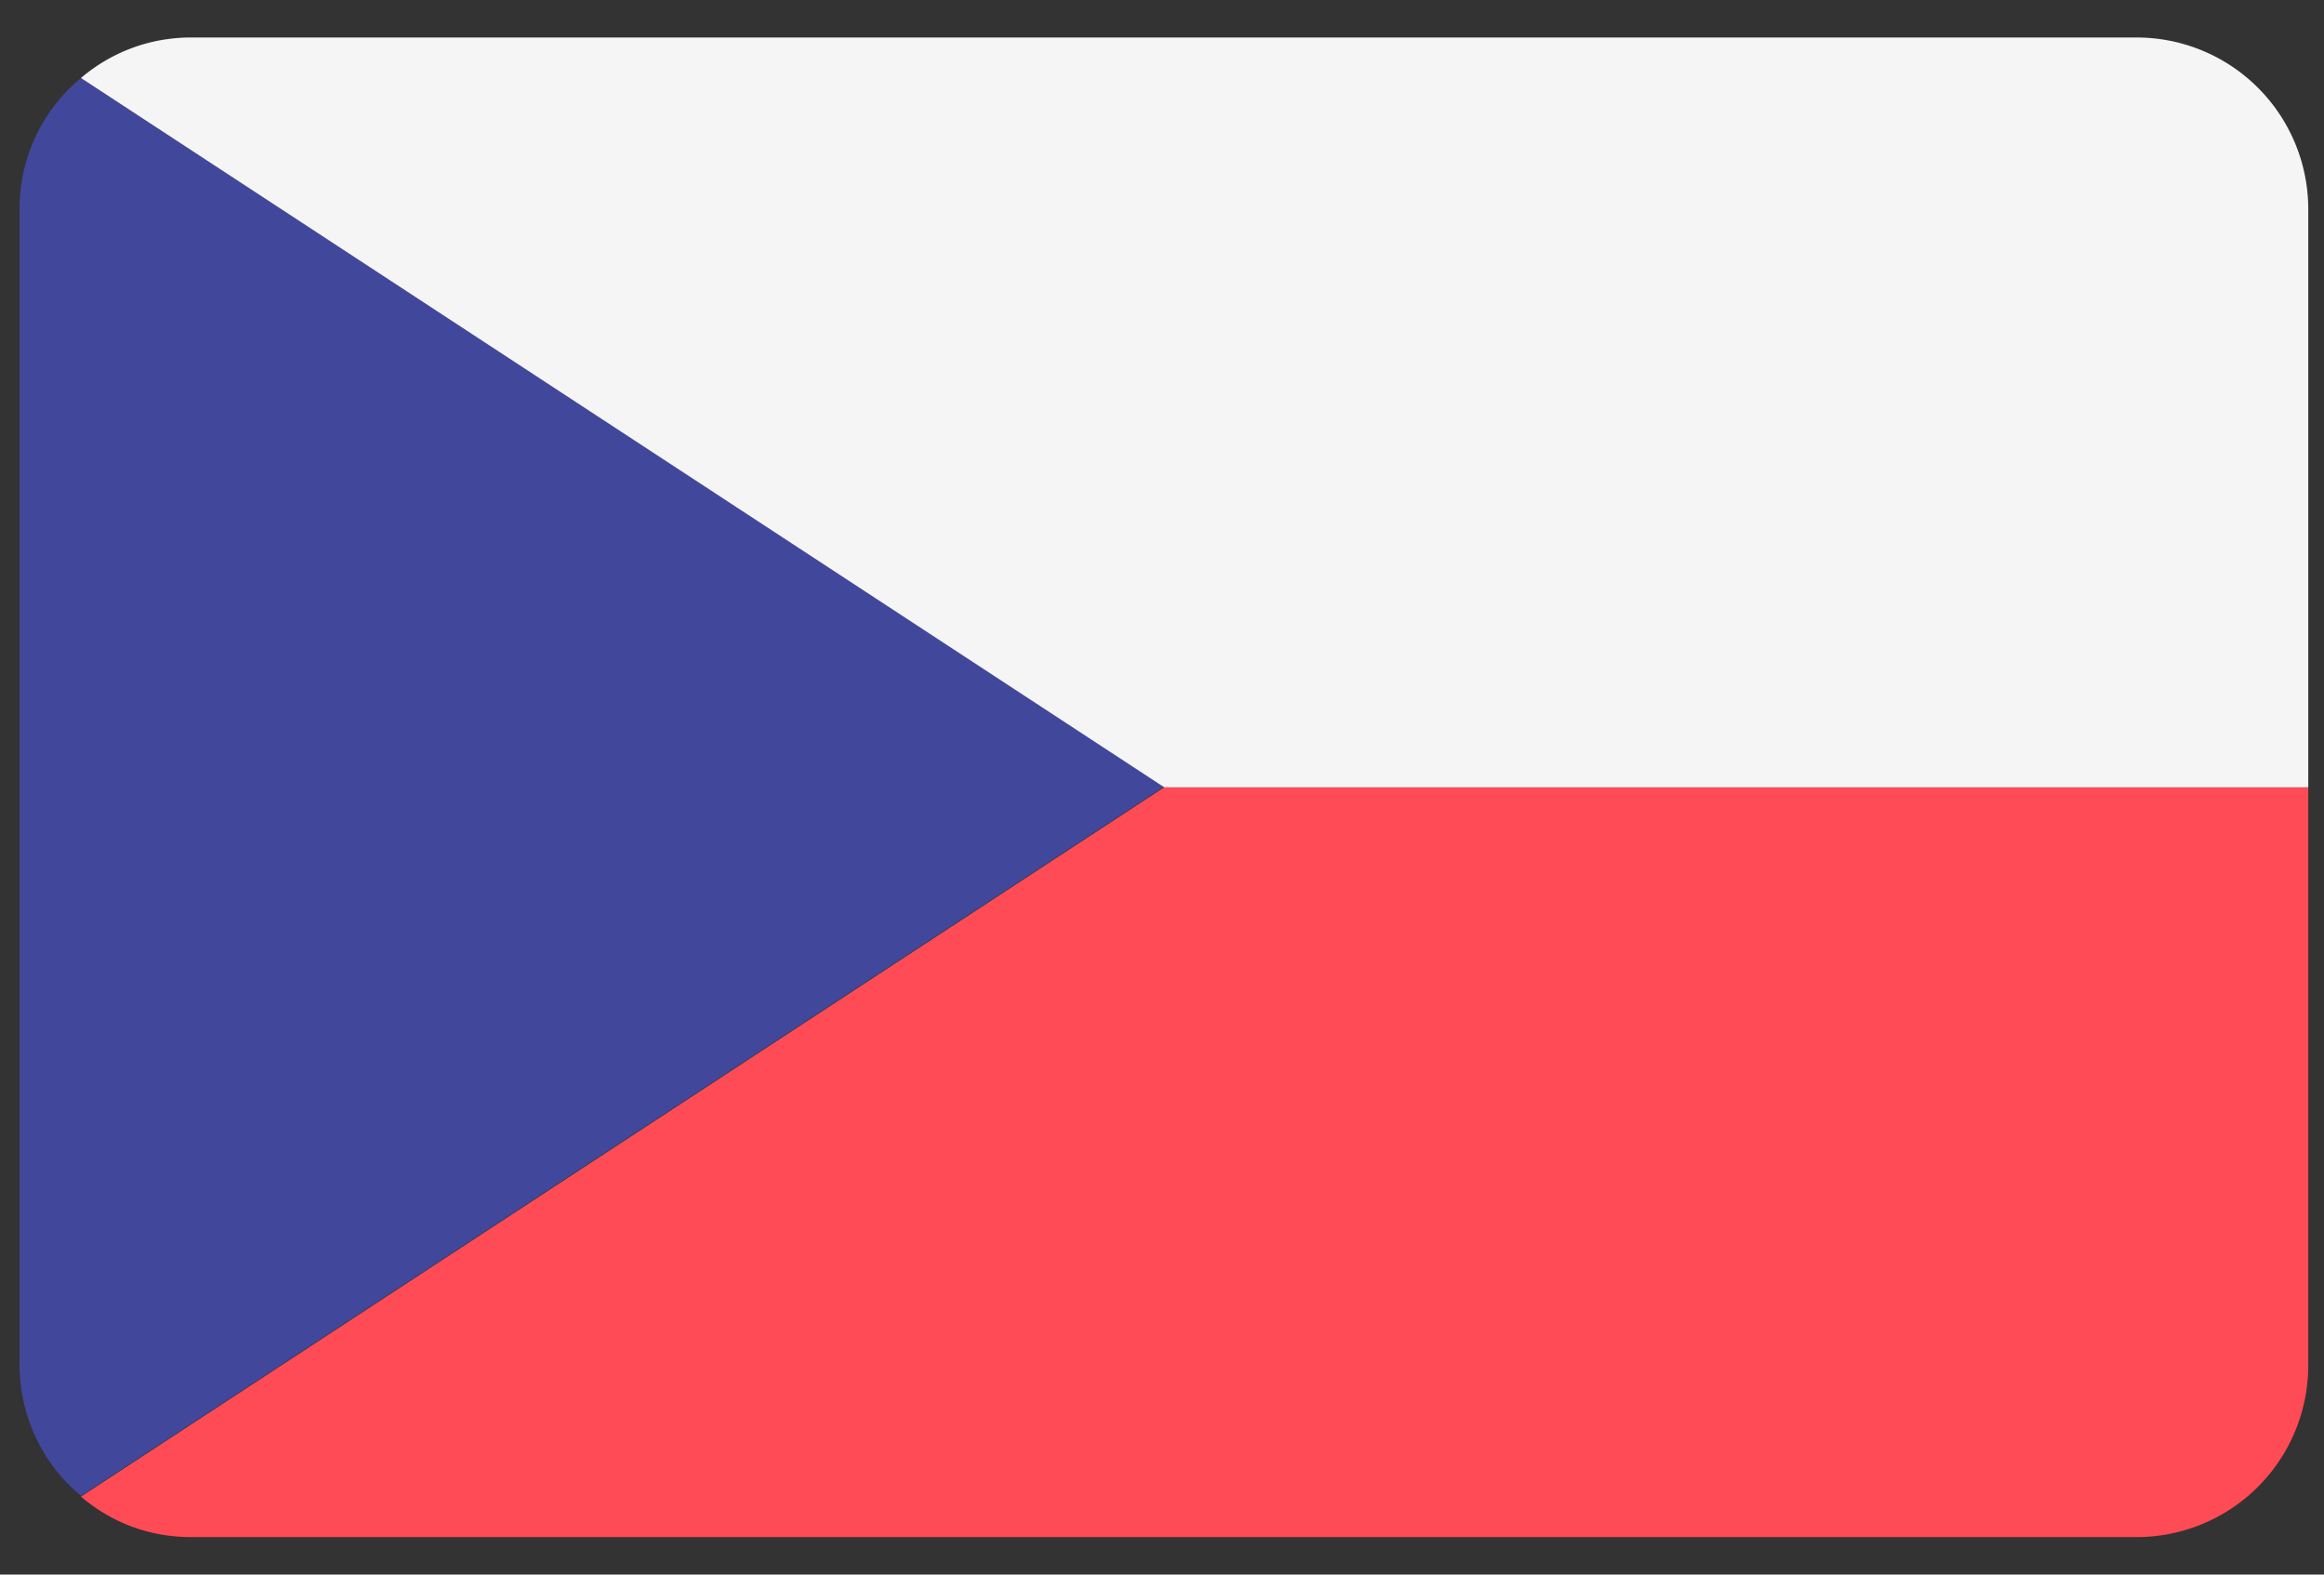
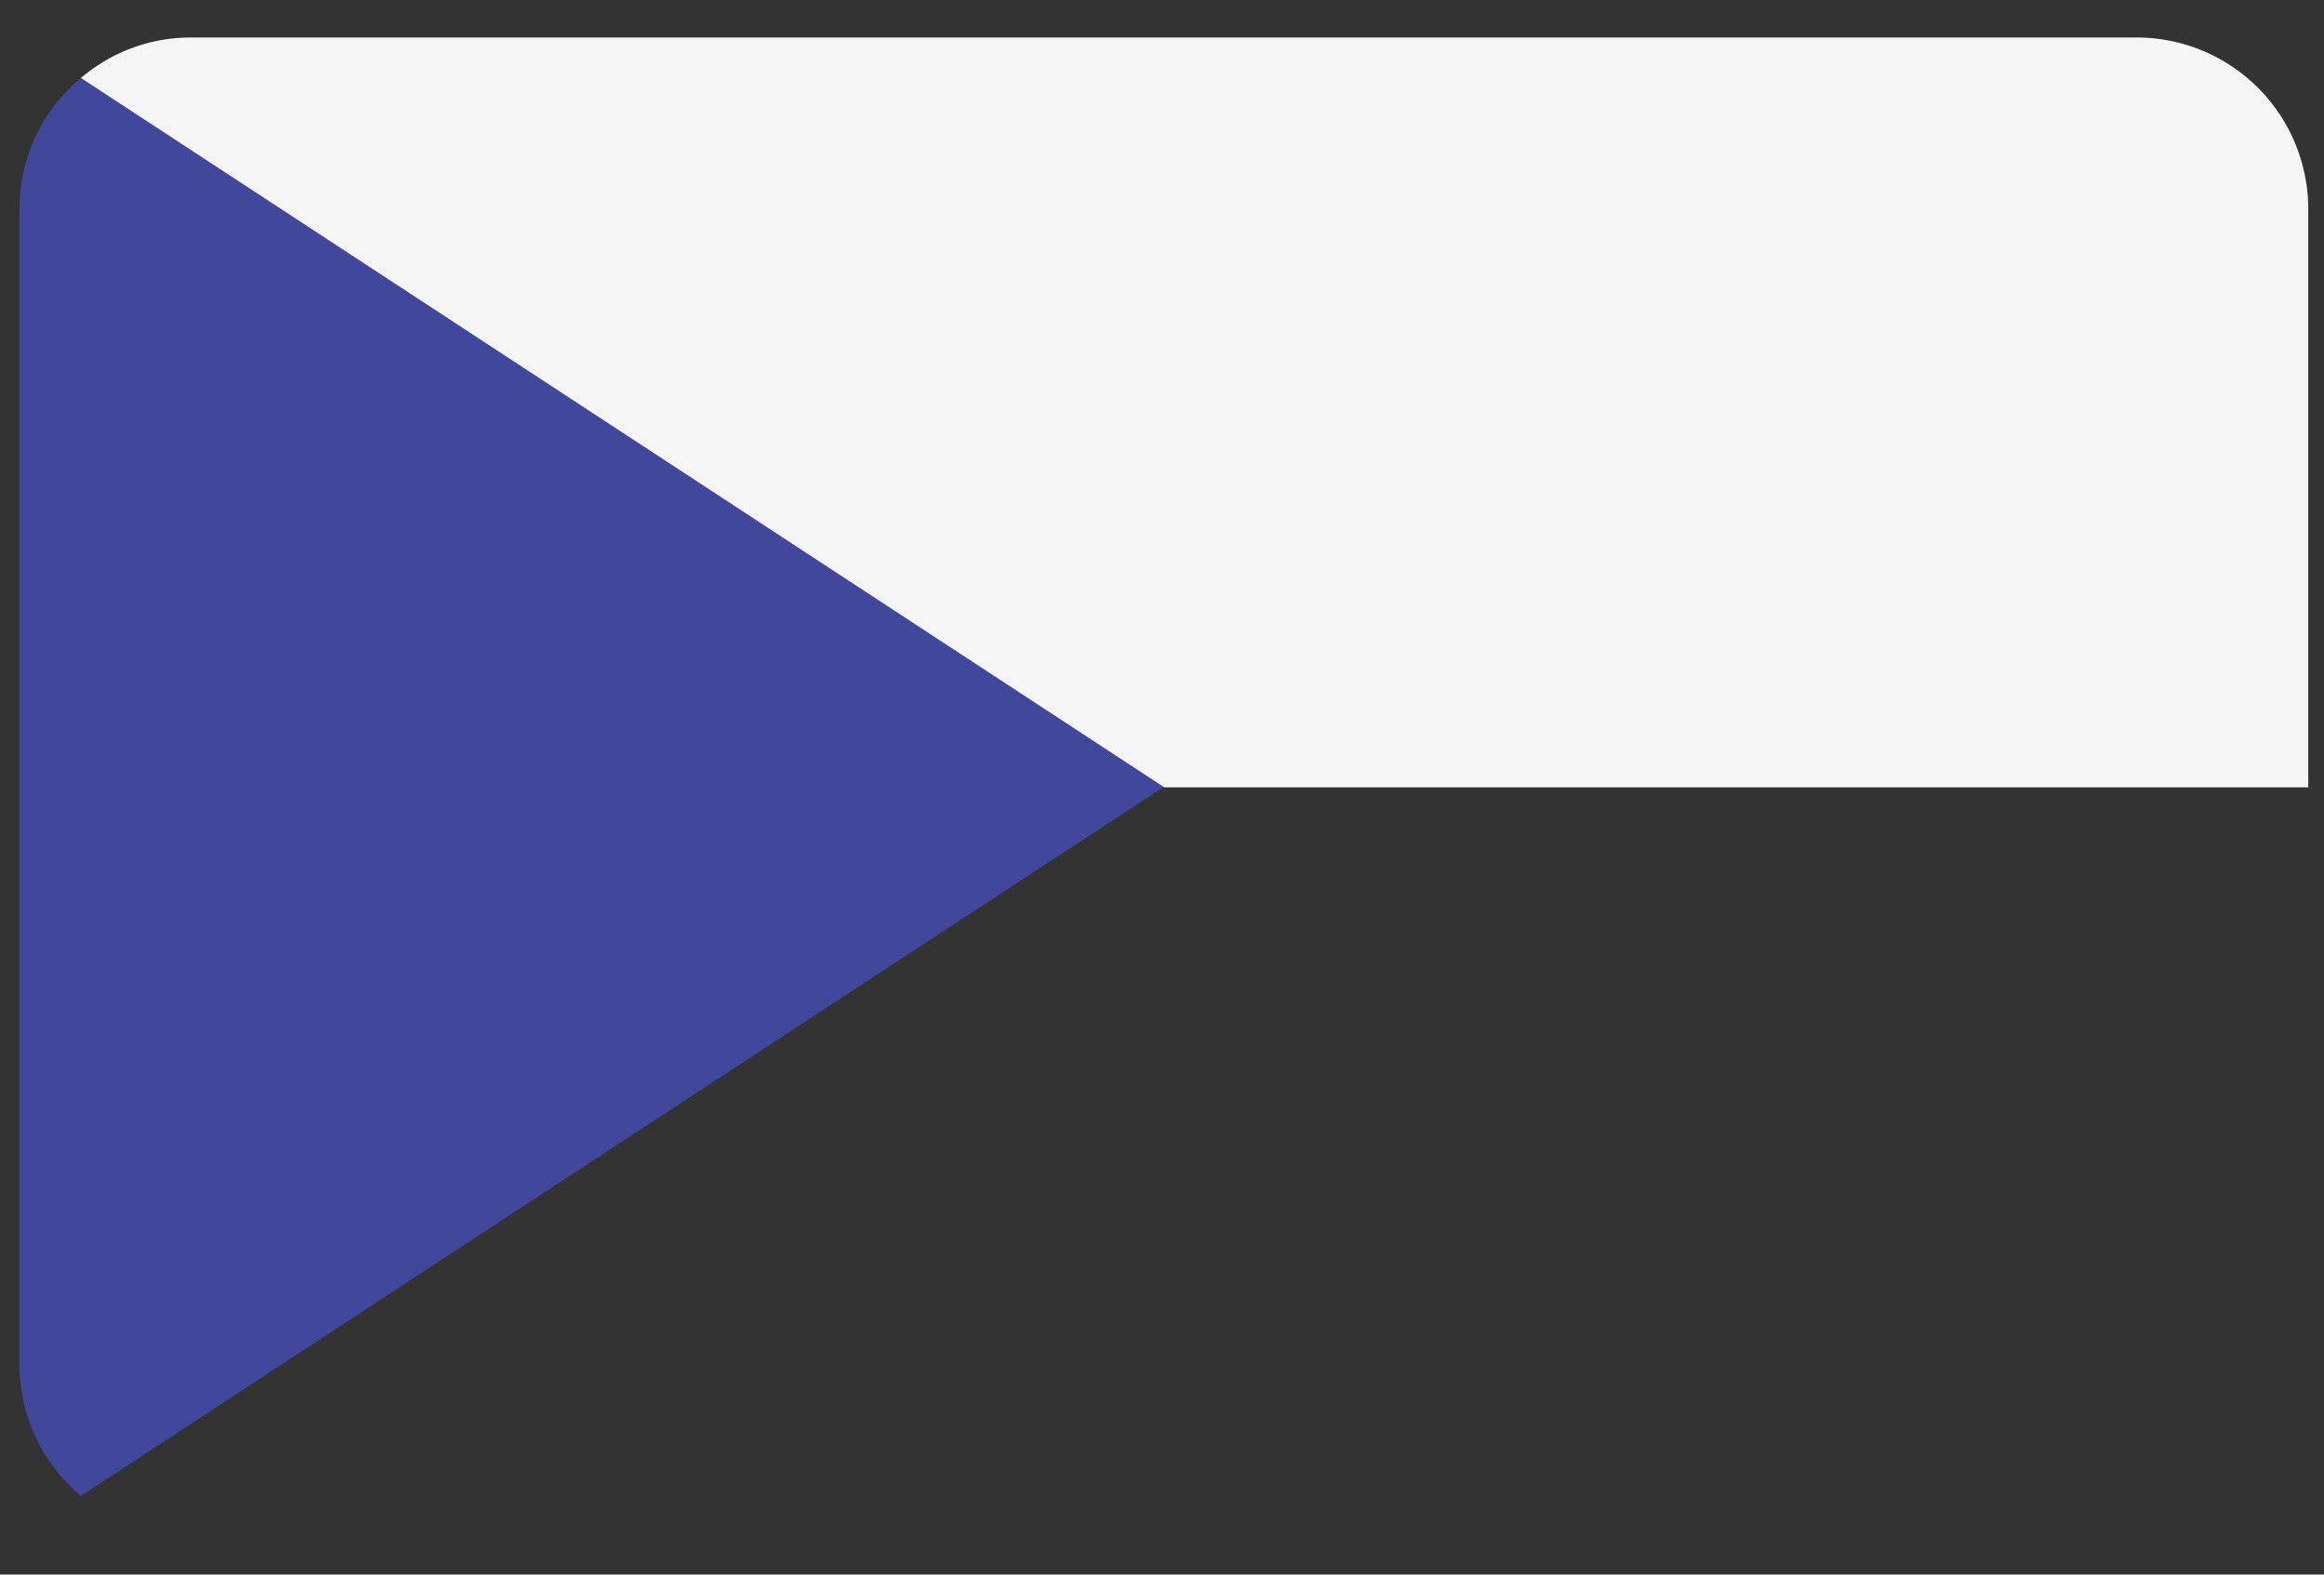
<svg xmlns="http://www.w3.org/2000/svg" width="31" height="21" fill="none" viewBox="0 0 31 21">
  <rect x="0" y="0" width="31" height="21" fill="#333333" stroke="none" />
  <defs />
  <path fill="#41479B" d="M1.08 1.04c-.5.41-.82 1.04-.82 1.75V18.2c0 .7.32 1.34.82 1.75l14.45-9.46L1.08 1.04z" />
-   <path fill="#FF4B55" d="M1.08 19.96c.4.34.9.54 1.47.54H28.5a2.29 2.29 0 002.29-2.29V10.5H15.53L1.08 19.96z" />
  <path fill="#F5F5F5" d="M28.5.5H2.55c-.56 0-1.07.2-1.47.54l14.45 9.46h15.26V2.79A2.29 2.29 0 0028.5.5z" />
</svg>